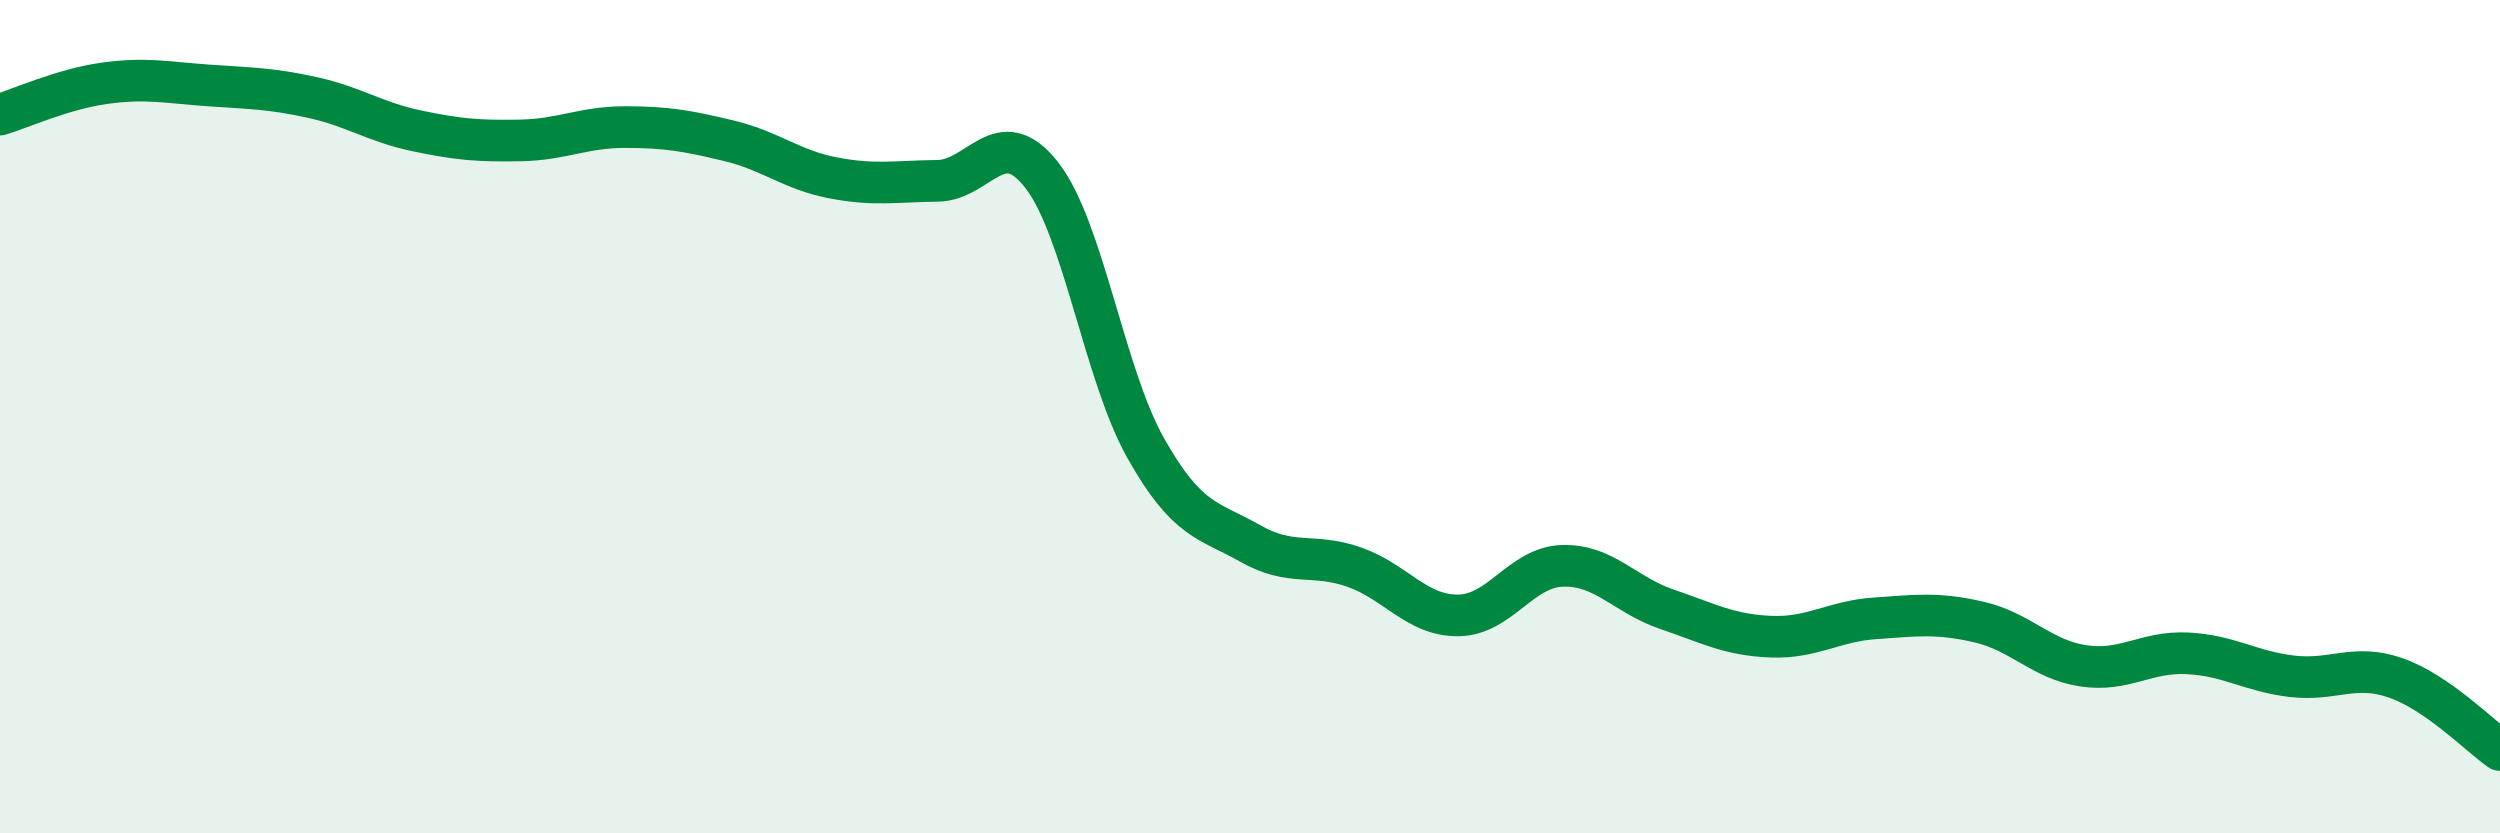
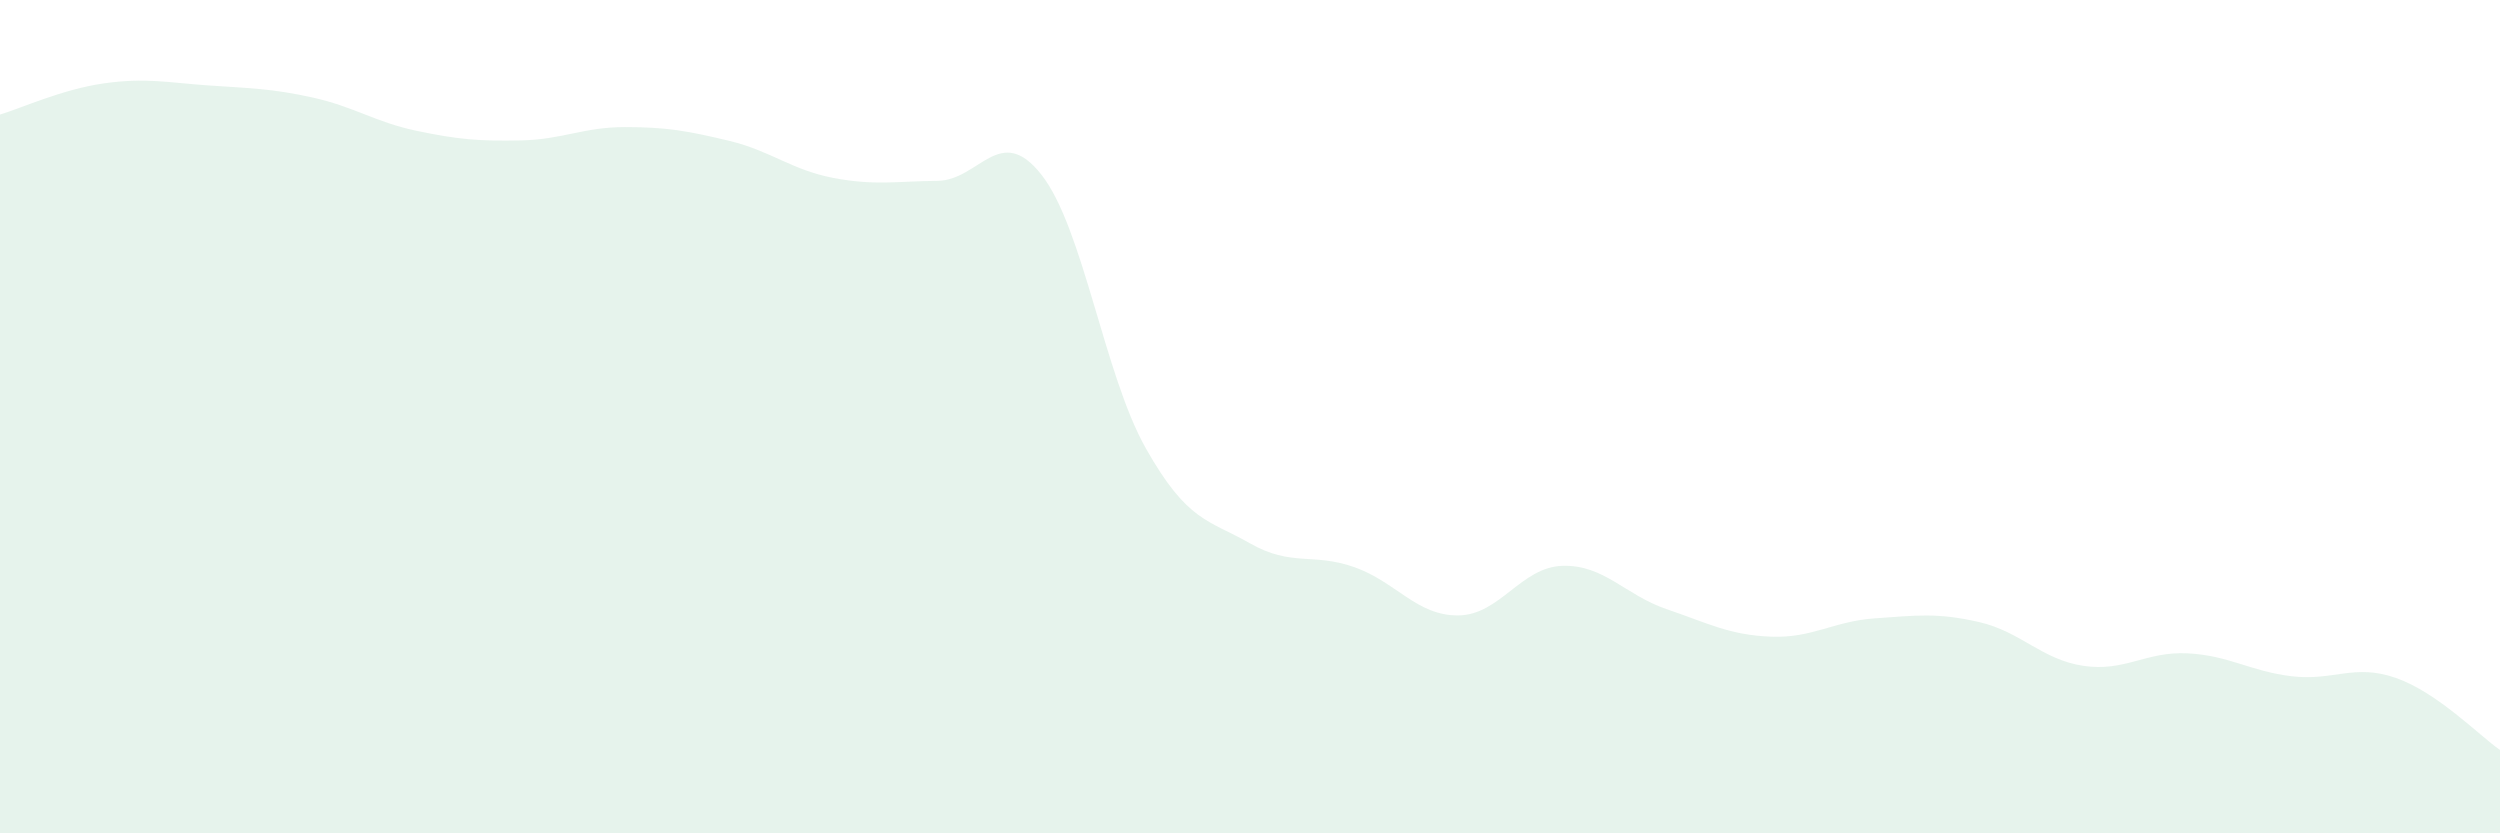
<svg xmlns="http://www.w3.org/2000/svg" width="60" height="20" viewBox="0 0 60 20">
  <path d="M 0,2.75 C 0.5,2.6 1.5,2.14 2.5,2 C 3.5,1.86 4,1.98 5,2.05 C 6,2.12 6.5,2.12 7.5,2.34 C 8.5,2.56 9,2.93 10,3.14 C 11,3.35 11.5,3.39 12.5,3.37 C 13.5,3.35 14,3.05 15,3.05 C 16,3.05 16.5,3.14 17.5,3.38 C 18.5,3.62 19,4.08 20,4.27 C 21,4.46 21.5,4.35 22.5,4.34 C 23.5,4.33 24,2.92 25,4.2 C 26,5.48 26.5,8.99 27.5,10.76 C 28.5,12.53 29,12.47 30,13.04 C 31,13.61 31.5,13.26 32.5,13.61 C 33.5,13.96 34,14.78 35,14.77 C 36,14.76 36.5,13.61 37.5,13.58 C 38.5,13.55 39,14.28 40,14.62 C 41,14.96 41.5,15.24 42.5,15.28 C 43.5,15.32 44,14.91 45,14.84 C 46,14.77 46.5,14.7 47.5,14.93 C 48.5,15.16 49,15.83 50,15.98 C 51,16.13 51.5,15.63 52.5,15.68 C 53.5,15.73 54,16.11 55,16.23 C 56,16.35 56.5,15.92 57.5,16.27 C 58.5,16.62 59.5,17.65 60,18L60 20L0 20Z" fill="#008740" opacity="0.1" stroke-linecap="round" stroke-linejoin="round" />
-   <path d="M 0,2.75 C 0.5,2.6 1.5,2.14 2.5,2 C 3.5,1.86 4,1.98 5,2.05 C 6,2.12 6.5,2.12 7.5,2.34 C 8.5,2.56 9,2.93 10,3.14 C 11,3.35 11.5,3.39 12.5,3.37 C 13.5,3.35 14,3.05 15,3.05 C 16,3.05 16.5,3.14 17.5,3.38 C 18.5,3.62 19,4.08 20,4.27 C 21,4.46 21.5,4.35 22.5,4.34 C 23.5,4.33 24,2.92 25,4.2 C 26,5.48 26.5,8.99 27.5,10.76 C 28.5,12.53 29,12.47 30,13.04 C 31,13.61 31.5,13.26 32.5,13.61 C 33.5,13.96 34,14.78 35,14.77 C 36,14.76 36.5,13.61 37.5,13.58 C 38.5,13.55 39,14.28 40,14.62 C 41,14.96 41.5,15.24 42.5,15.28 C 43.5,15.32 44,14.91 45,14.84 C 46,14.77 46.5,14.7 47.5,14.93 C 48.5,15.16 49,15.83 50,15.98 C 51,16.13 51.5,15.63 52.5,15.68 C 53.5,15.73 54,16.11 55,16.23 C 56,16.35 56.5,15.92 57.5,16.27 C 58.5,16.62 59.5,17.65 60,18" stroke="#008740" stroke-width="1" fill="none" stroke-linecap="round" stroke-linejoin="round" />
</svg>